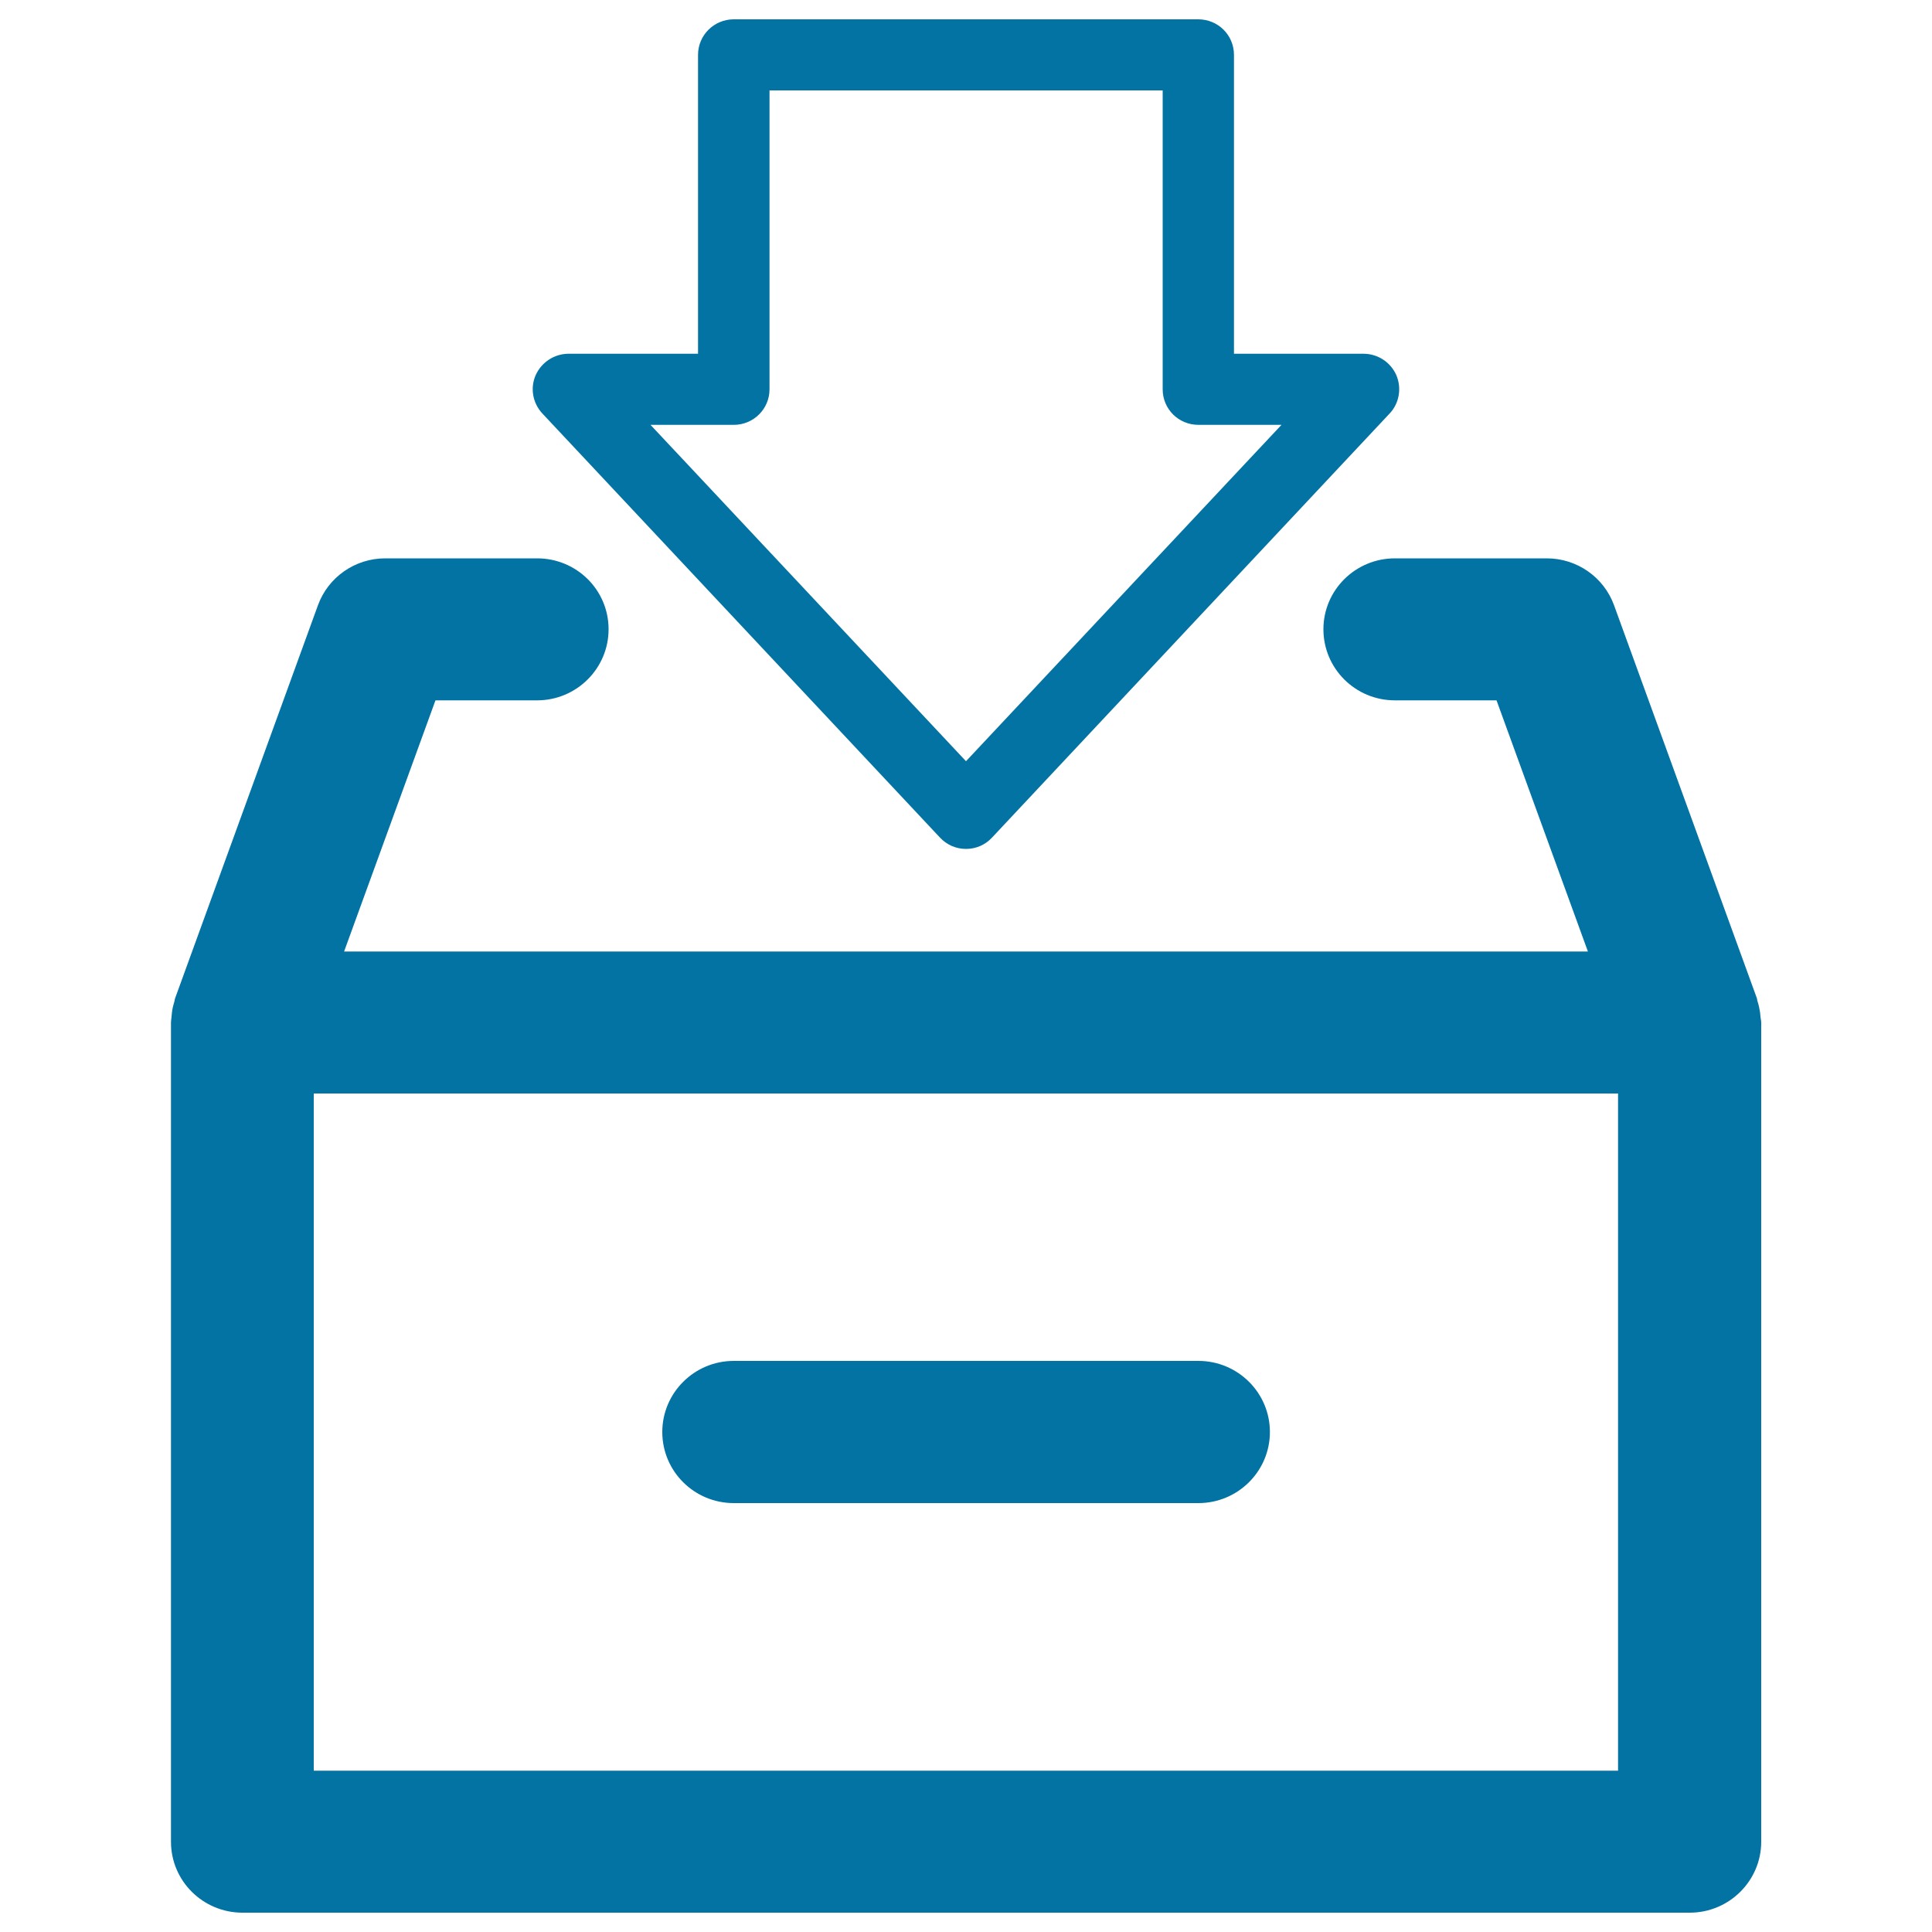
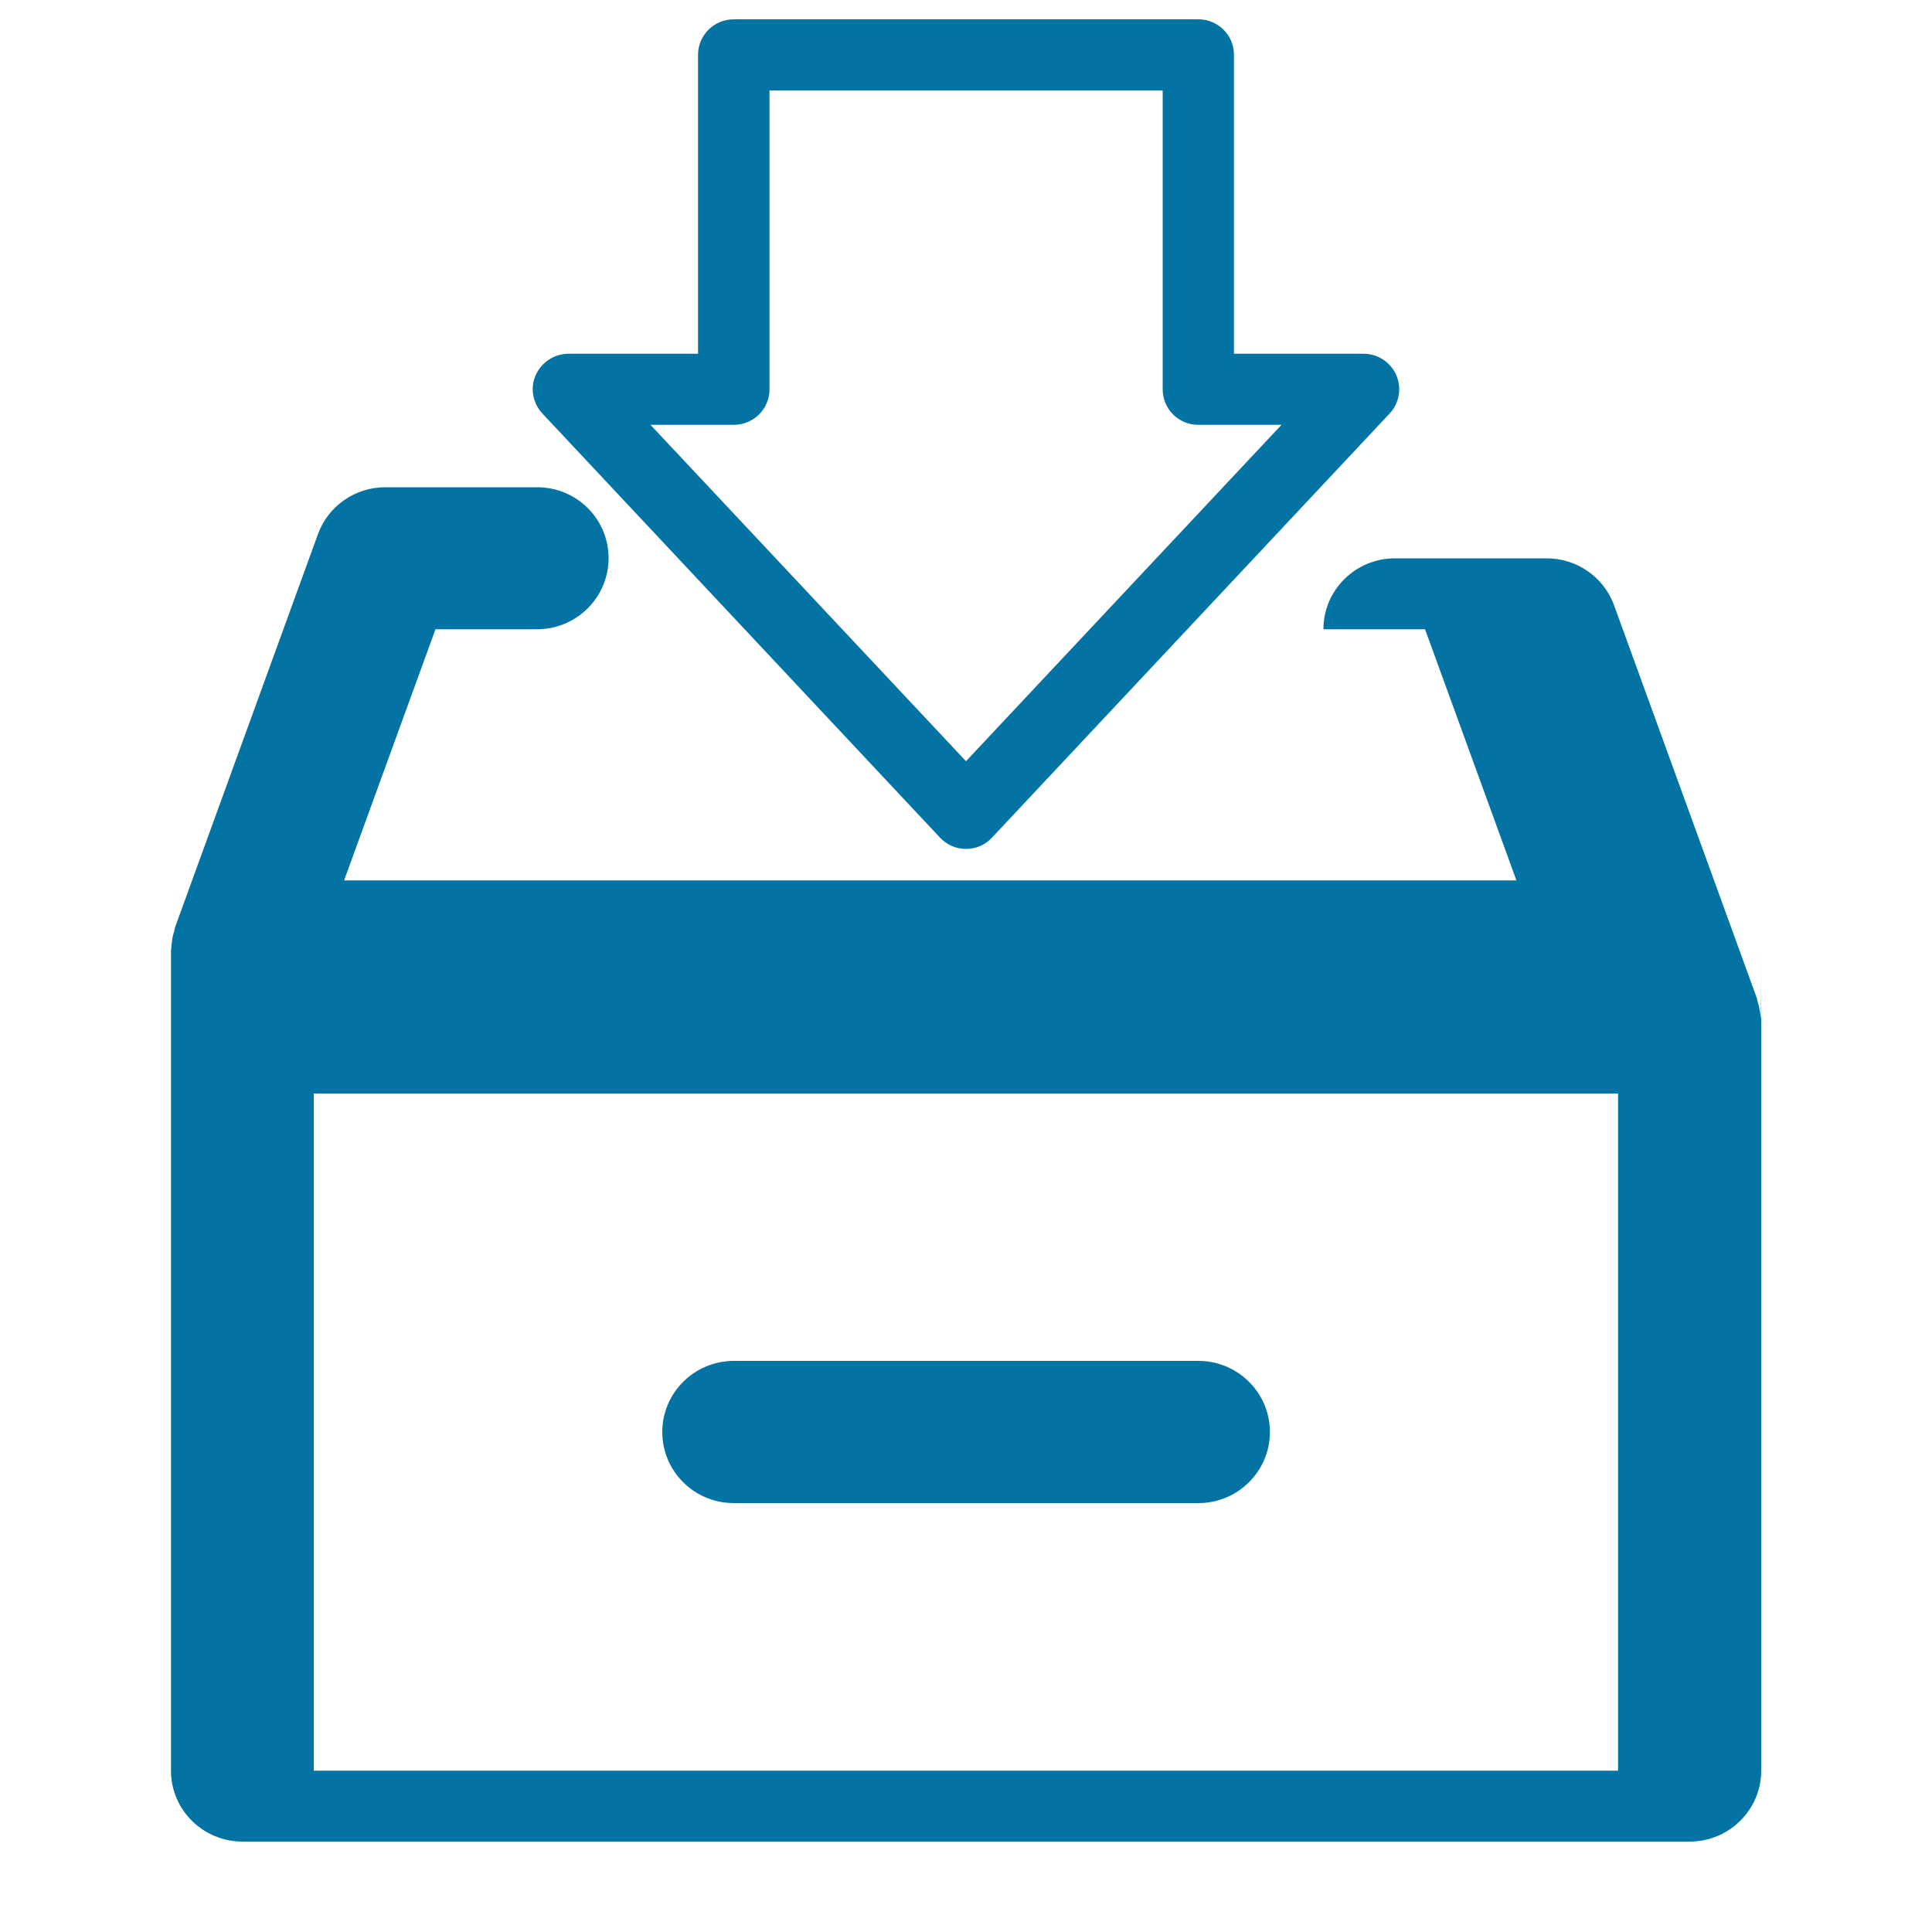
<svg xmlns="http://www.w3.org/2000/svg" viewBox="0 0 1000 1000" style="fill:#0273a2">
  <title>Download Symbol Of Down Arrow On A Box SVG icon</title>
  <g>
    <g id="Download_1_">
      <g>
-         <path d="M911.3,526.9c-0.1-1-0.2-1.9-0.3-2.9c-0.3-2-0.7-3.9-1.3-5.7c-0.2-0.5-0.2-1-0.3-1.5l-74-203.6c-5.3-14.5-19.2-24.2-34.8-24.2H722c-20.4,0-37,16.4-37,36.7c0,20.3,16.5,36.8,37,36.8h52.6l47.3,130H178.1l47.3-130h52.6c20.4,0,37-16.5,37-36.8c0-20.3-16.5-36.7-37-36.7h-78.6c-15.6,0-29.5,9.7-34.8,24.2l-74,203.6c-0.2,0.5-0.2,1-0.3,1.5c-0.6,1.9-1.1,3.8-1.3,5.8c-0.1,1-0.2,1.9-0.3,2.9c-0.1,0.8-0.2,1.6-0.2,2.3v424c0,20.3,16.6,36.7,37,36.7h749.1c20.4,0,37-16.5,37-36.7v-424C911.6,528.4,911.4,527.7,911.3,526.9z M837.6,916.5H162.4V566h675.1V916.5z M379.8,778h240.5c20.4,0,37-16.5,37-36.8s-16.6-36.8-37-36.8H379.8c-20.4,0-37,16.5-37,36.8S359.3,778,379.8,778z M486.5,433.5c3.5,3.8,8.4,5.9,13.5,5.9c5.2,0,10-2.1,13.5-5.9L719.3,214c5-5.3,6.3-13.2,3.4-19.9c-3-6.7-9.6-11-17-11h-67V28.4c0-10.2-8.2-18.4-18.5-18.4H379.8c-10.2,0-18.5,8.2-18.5,18.4v154.7h-67c-7.4,0-14,4.4-17,11c-3,6.7-1.6,14.5,3.4,19.9L486.5,433.5z M379.8,219.9c10.2,0,18.5-8.2,18.5-18.4V46.8h203.5v154.7c0,10.2,8.2,18.4,18.5,18.4h43L500,394L336.7,219.9H379.8z" />
+         <path d="M911.3,526.9c-0.1-1-0.2-1.9-0.3-2.9c-0.3-2-0.7-3.9-1.3-5.7c-0.2-0.5-0.2-1-0.3-1.5l-74-203.6c-5.3-14.5-19.2-24.2-34.8-24.2H722c-20.4,0-37,16.4-37,36.7h52.6l47.3,130H178.1l47.3-130h52.6c20.4,0,37-16.5,37-36.8c0-20.3-16.5-36.7-37-36.7h-78.6c-15.6,0-29.5,9.7-34.8,24.2l-74,203.6c-0.2,0.5-0.2,1-0.3,1.5c-0.6,1.9-1.1,3.8-1.3,5.8c-0.1,1-0.2,1.9-0.3,2.9c-0.1,0.8-0.2,1.6-0.2,2.3v424c0,20.3,16.6,36.7,37,36.7h749.1c20.4,0,37-16.5,37-36.7v-424C911.6,528.4,911.4,527.7,911.3,526.9z M837.6,916.5H162.4V566h675.1V916.5z M379.8,778h240.5c20.4,0,37-16.5,37-36.8s-16.6-36.8-37-36.8H379.8c-20.4,0-37,16.5-37,36.8S359.3,778,379.8,778z M486.5,433.5c3.5,3.8,8.4,5.9,13.5,5.9c5.2,0,10-2.1,13.5-5.9L719.3,214c5-5.3,6.3-13.2,3.4-19.9c-3-6.7-9.6-11-17-11h-67V28.4c0-10.2-8.2-18.4-18.5-18.4H379.8c-10.2,0-18.5,8.2-18.5,18.4v154.7h-67c-7.4,0-14,4.4-17,11c-3,6.7-1.6,14.5,3.4,19.9L486.5,433.5z M379.8,219.9c10.2,0,18.5-8.2,18.5-18.4V46.8h203.5v154.7c0,10.2,8.2,18.4,18.5,18.4h43L500,394L336.7,219.9H379.8z" />
      </g>
    </g>
  </g>
</svg>